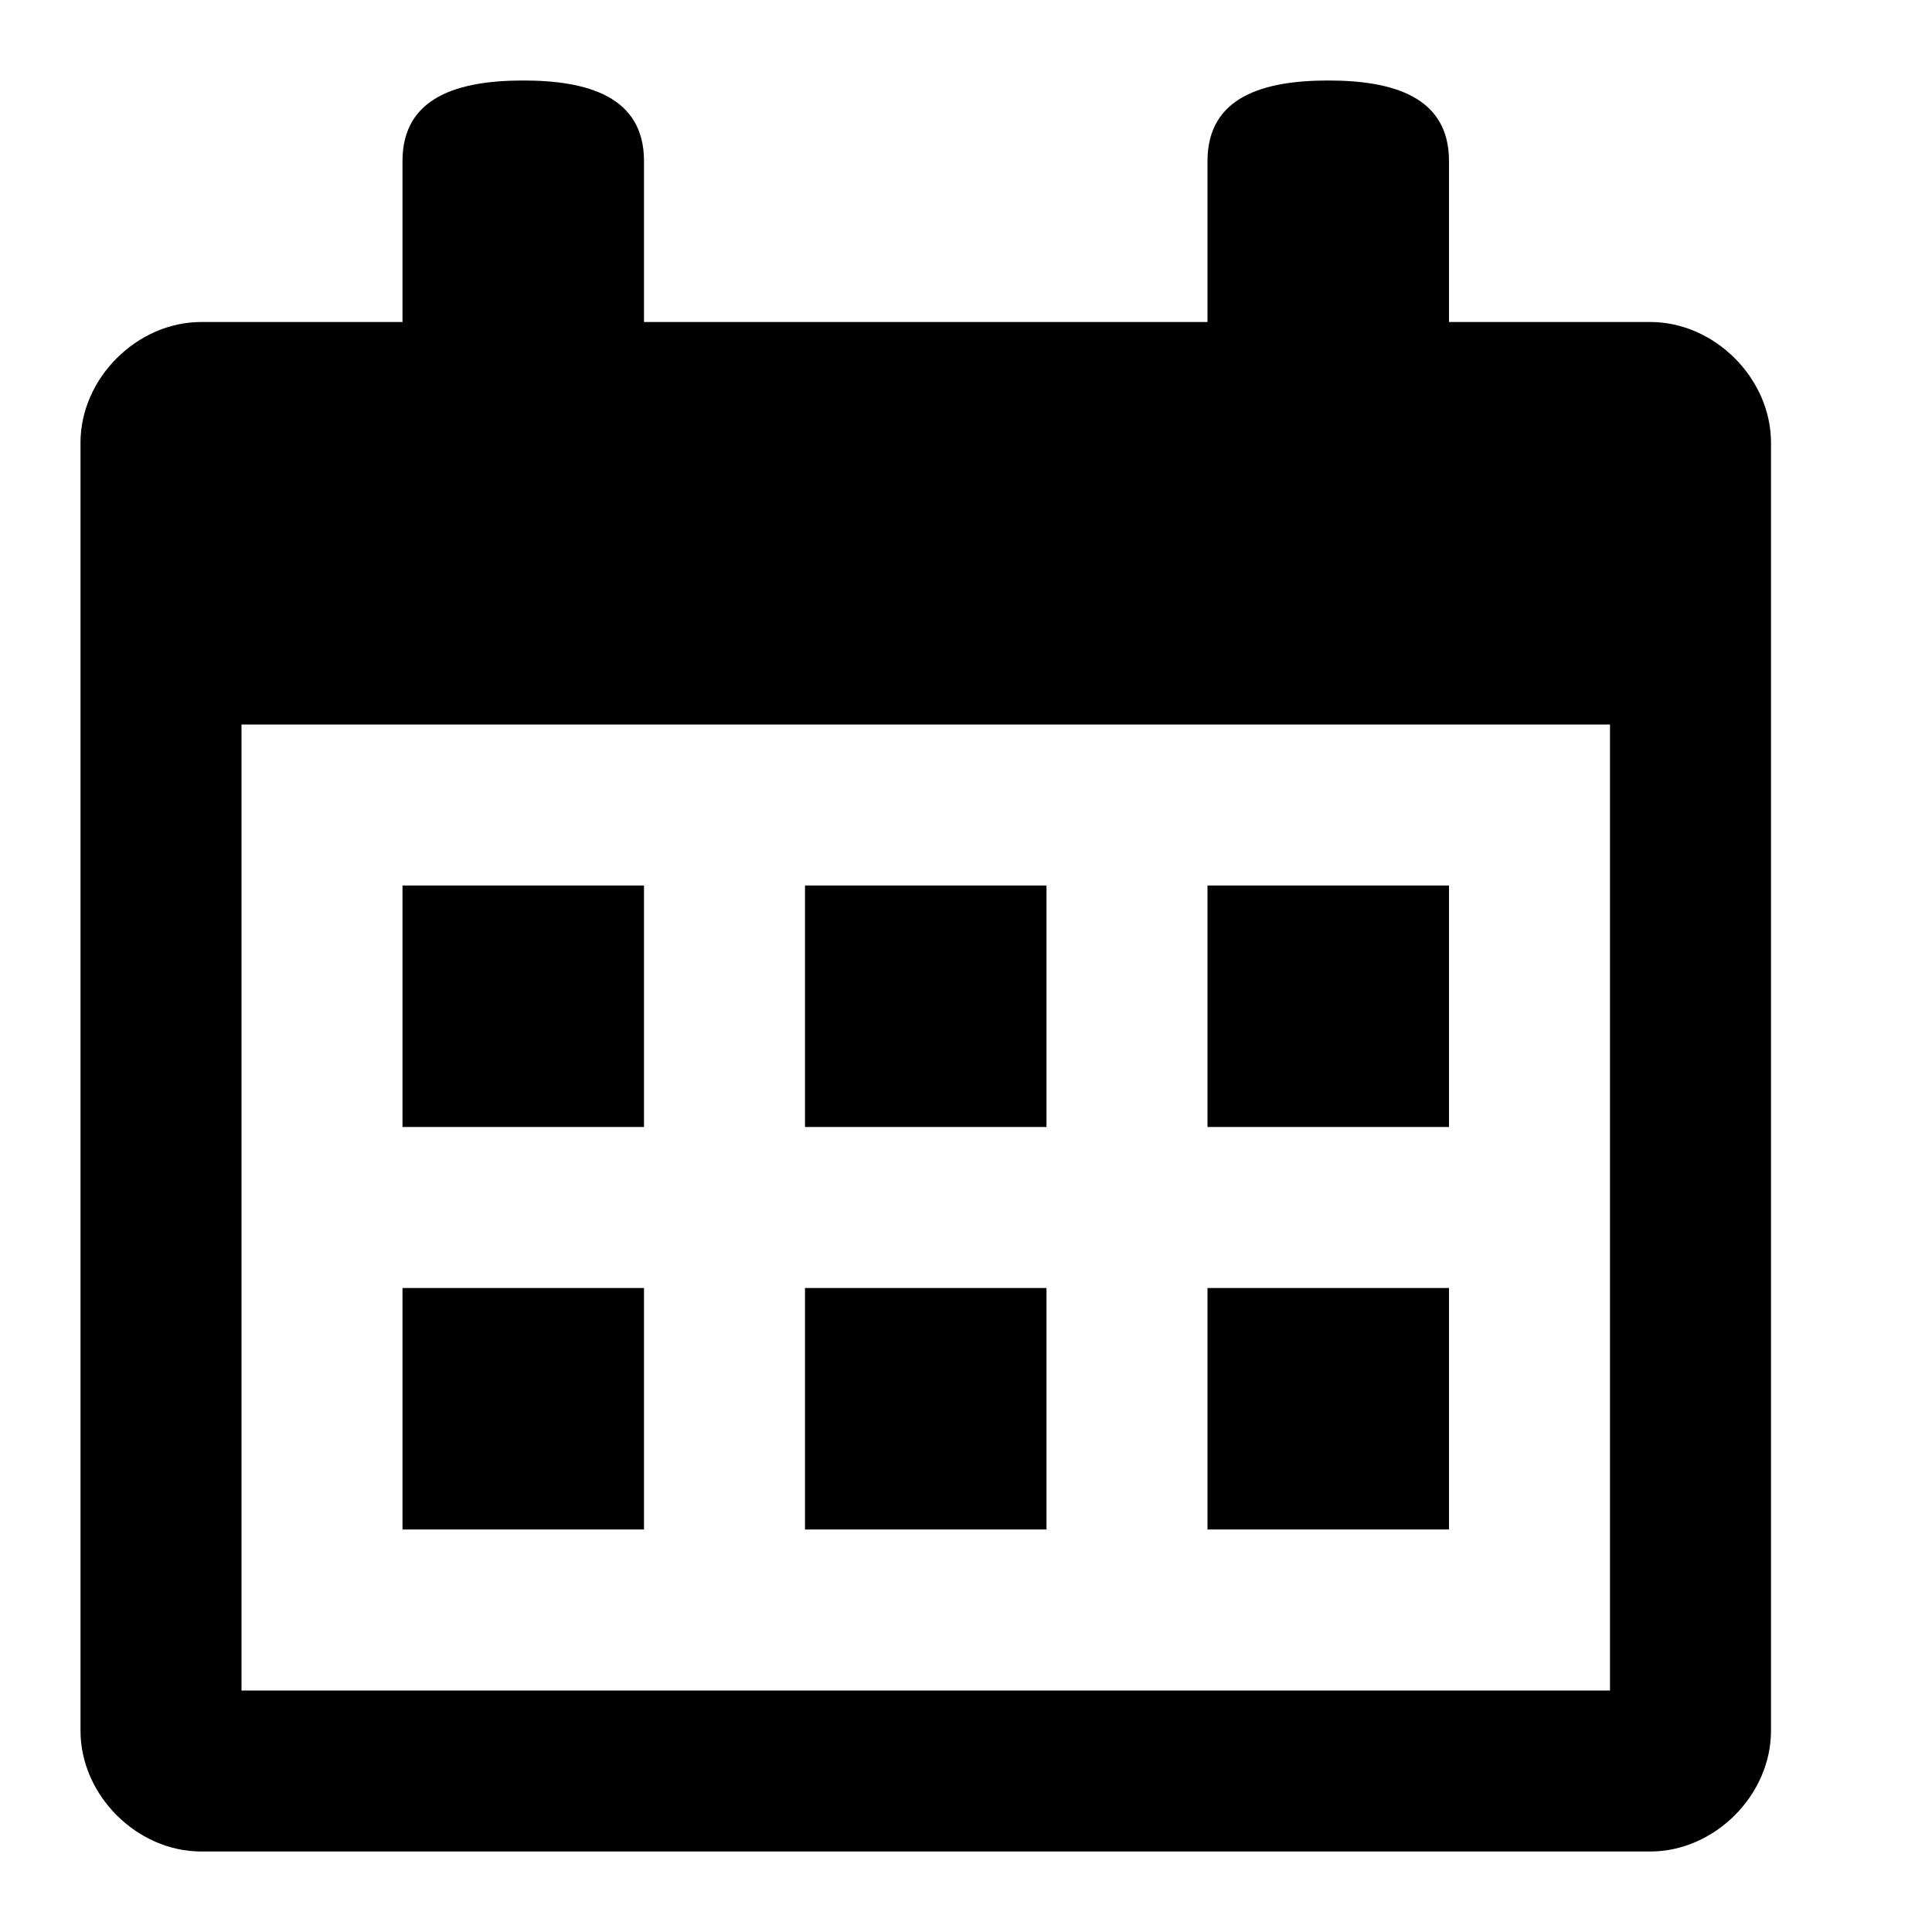
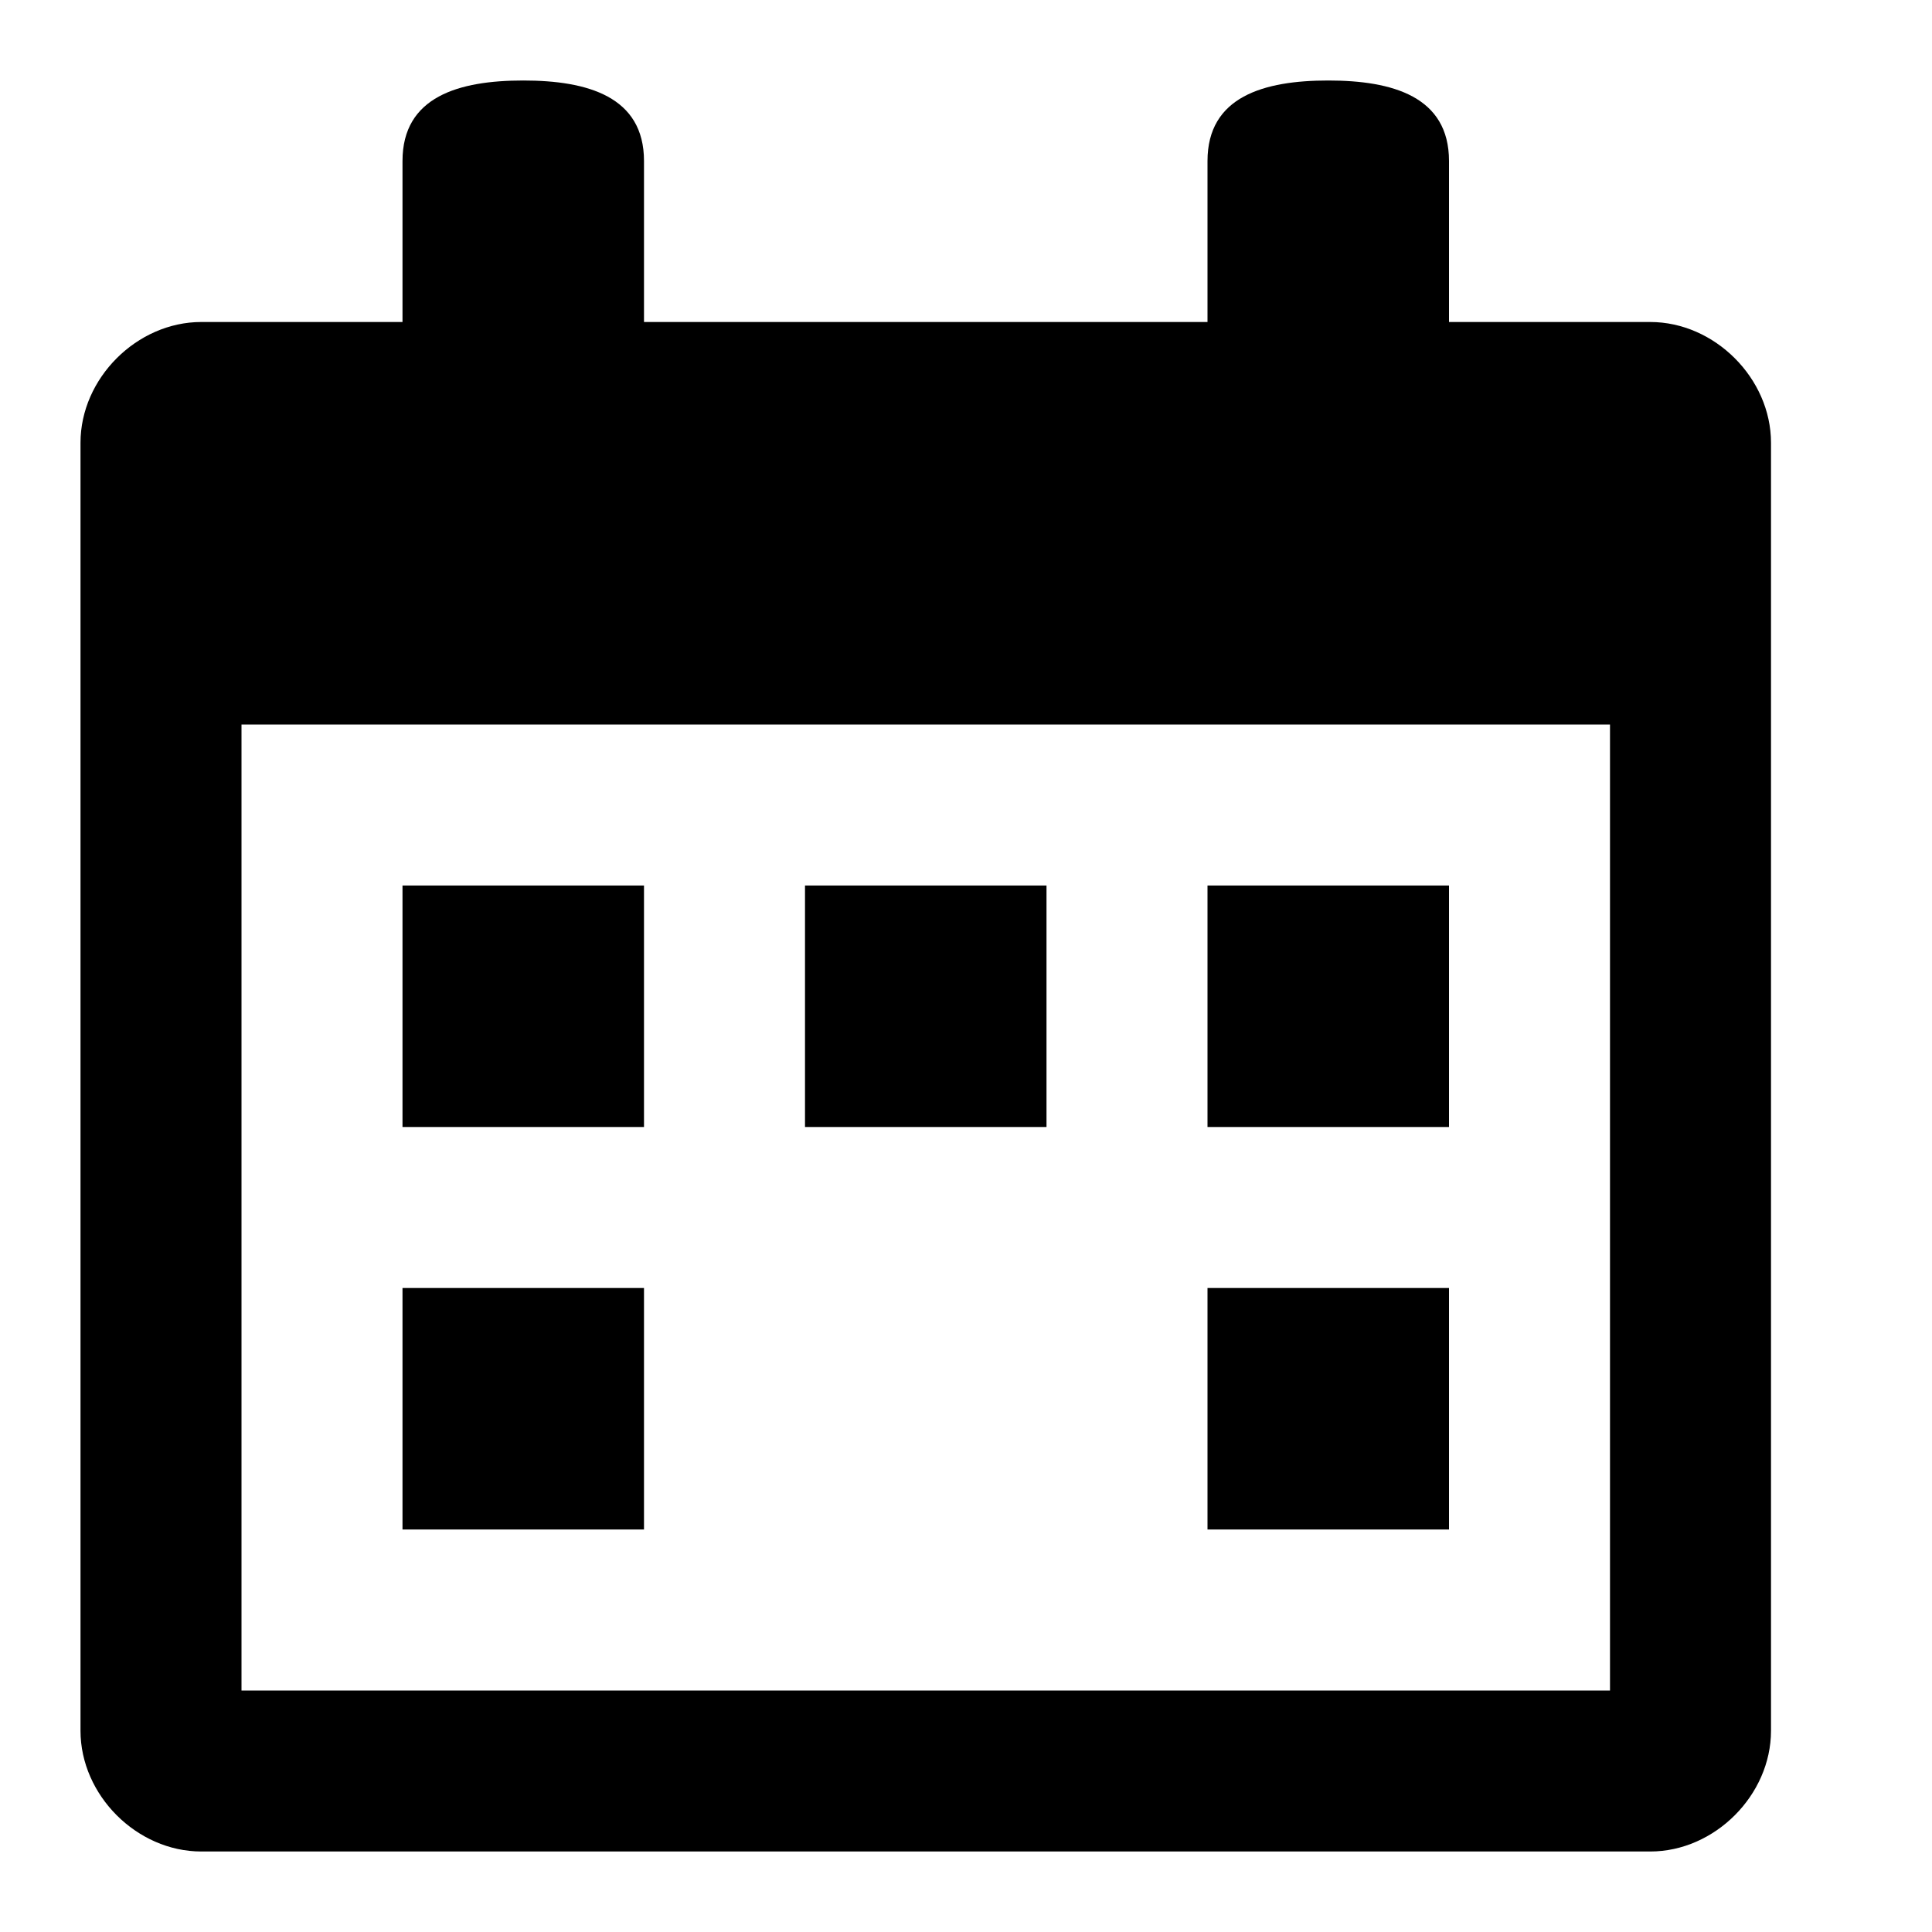
<svg xmlns="http://www.w3.org/2000/svg" version="1.1" x="0px" y="0px" width="24px" height="24px" viewBox="0 0 24 24" xml:space="preserve">
  <style type="text/css">.st0{fill:none;} .st1{fill:#39870C;} .st2{fill:#D52B1E;} .st3{display:none;} .st4{display:none;fill:#FFFFFF;}</style>
  <g class="box">
    <g>
-       <rect class="st0" width="24" height="24" />
-     </g>
+       </g>
  </g>
  <g class="icon">
    <g>
      <path d="M20.5,4H18V2c0-0.8-0.7-1-1.5-1S15,1.2,15,2v2H8V2c0-0.8-0.7-1-1.5-1S5,1.2,5,2v2H2.5C1.7,4,1,4.7,1,5.5v16 C1,22.3,1.7,23,2.5,23h18c0.8,0,1.5-0.7,1.5-1.5v-16C22,4.7,21.3,4,20.5,4z M3,21V9H20v12H3z" />
      <rect x="5" y="11" width="3" height="3" />
      <rect x="10" y="11" width="3" height="3" />
      <rect x="15" y="11" width="3" height="3" />
      <rect x="5" y="16" width="3" height="3" />
-       <rect x="10" y="16" width="3" height="3" />
      <rect x="15" y="16" width="3" height="3" />
    </g>
  </g>
</svg>